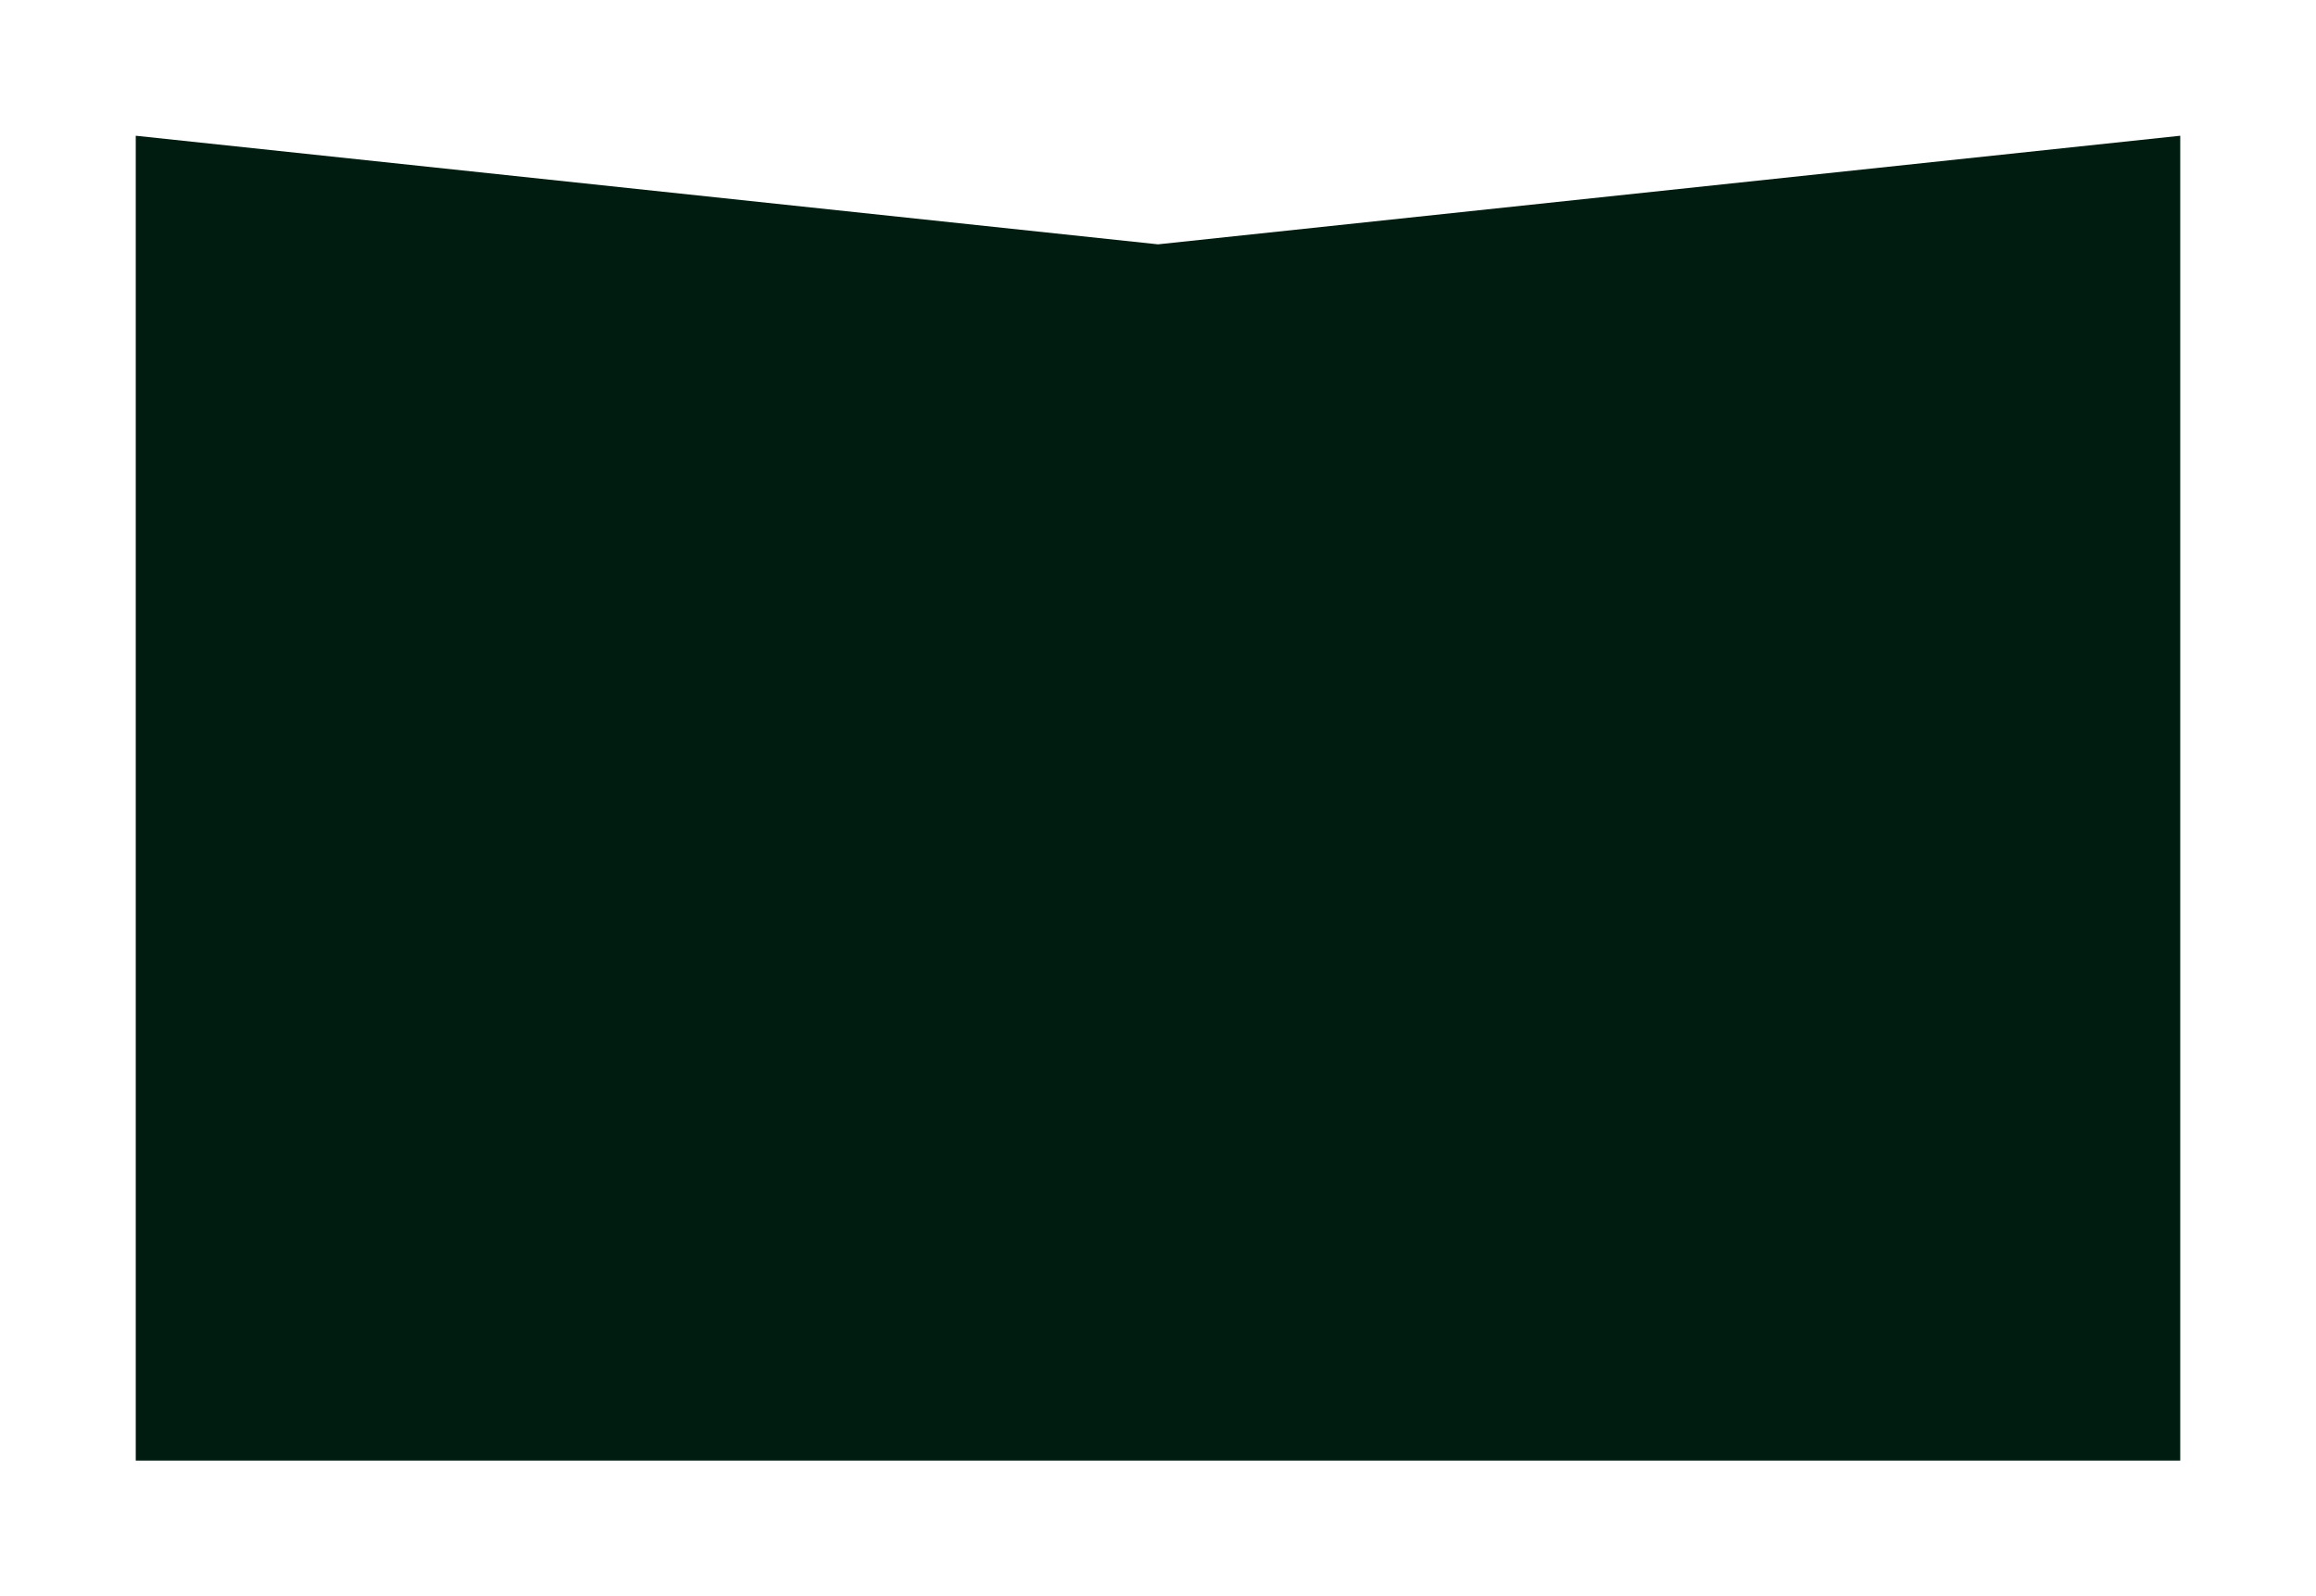
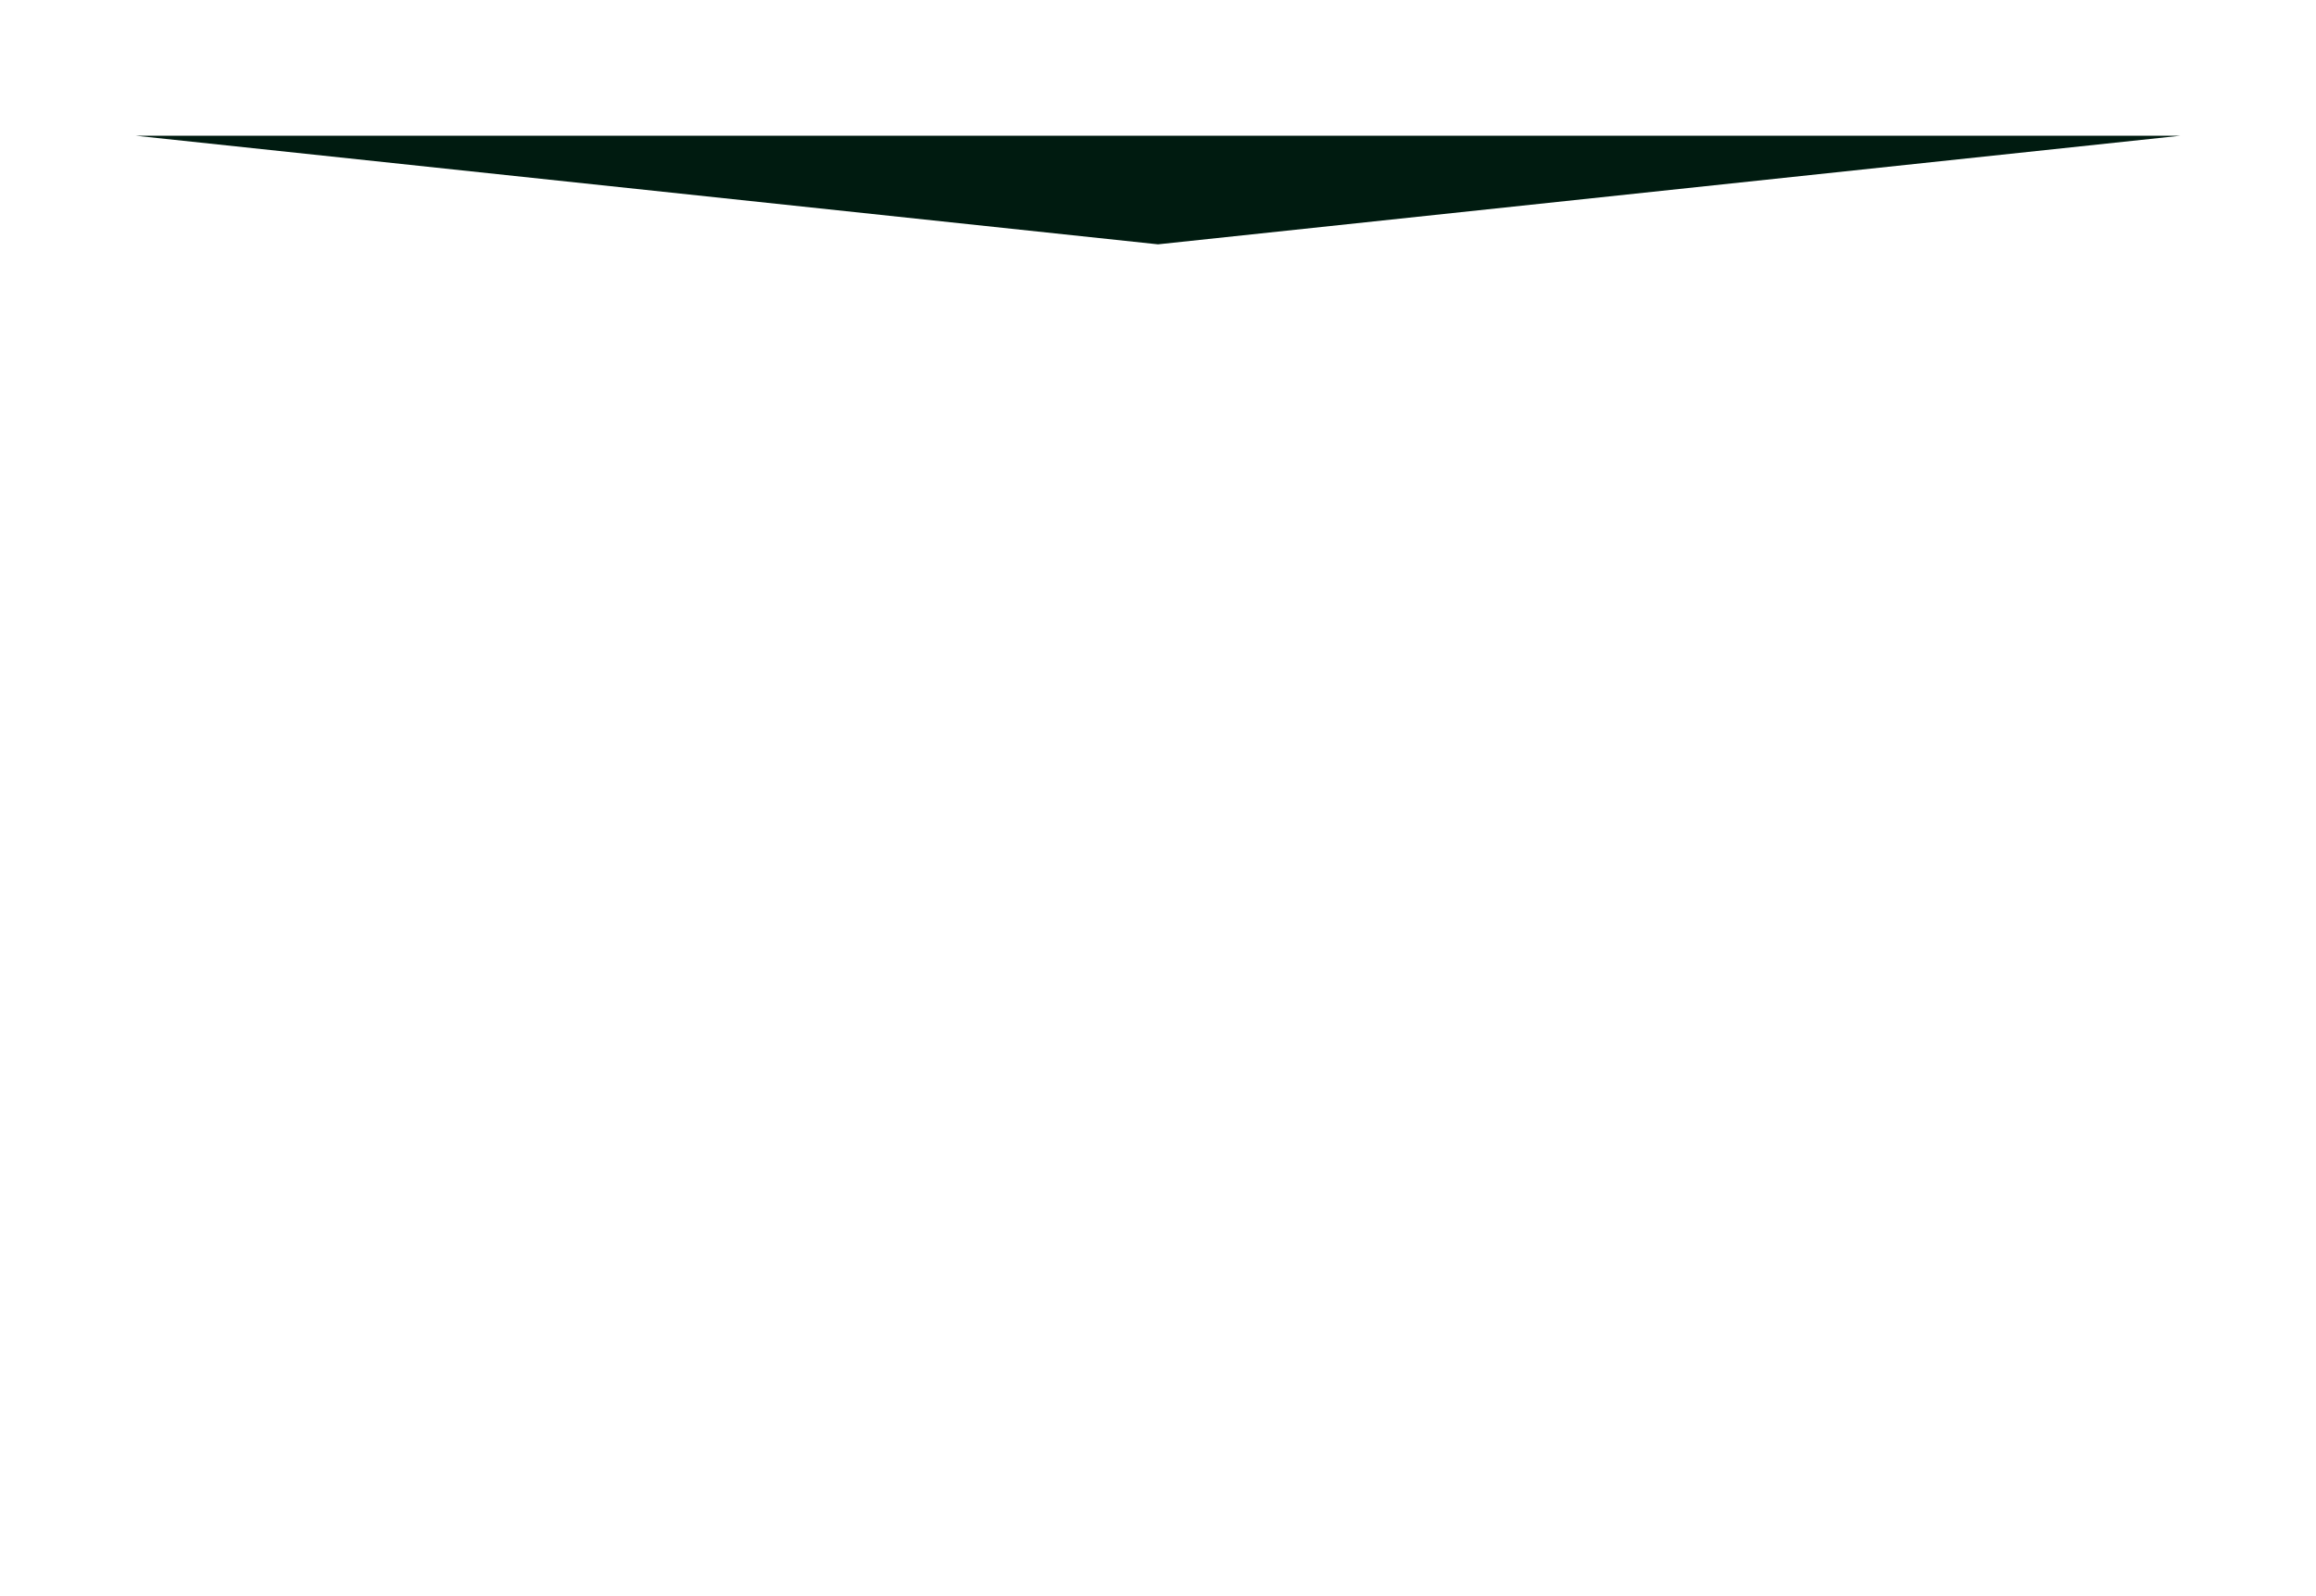
<svg xmlns="http://www.w3.org/2000/svg" width="853" height="588" viewBox="0 0 853 588" fill="none">
  <g filter="url(#filter0_f_70_3170)">
-     <path d="M50 50L426.5 90L803 50V538H50V50Z" fill="url(#paint0_linear_70_3170)" />
+     <path d="M50 50L426.5 90L803 50H50V50Z" fill="url(#paint0_linear_70_3170)" />
  </g>
  <defs>
    <filter id="filter0_f_70_3170" x="0" y="0" width="853" height="588" filterUnits="userSpaceOnUse" color-interpolation-filters="sRGB">
      <feFlood flood-opacity="0" result="BackgroundImageFix" />
      <feBlend mode="normal" in="SourceGraphic" in2="BackgroundImageFix" result="shape" />
      <feGaussianBlur stdDeviation="25" result="effect1_foregroundBlur_70_3170" />
    </filter>
    <linearGradient id="paint0_linear_70_3170" x1="426.5" y1="50" x2="426.5" y2="538" gradientUnits="userSpaceOnUse">
      <stop stop-color="#001B10" />
      <stop offset="1" stop-color="#001B10" />
    </linearGradient>
  </defs>
</svg>